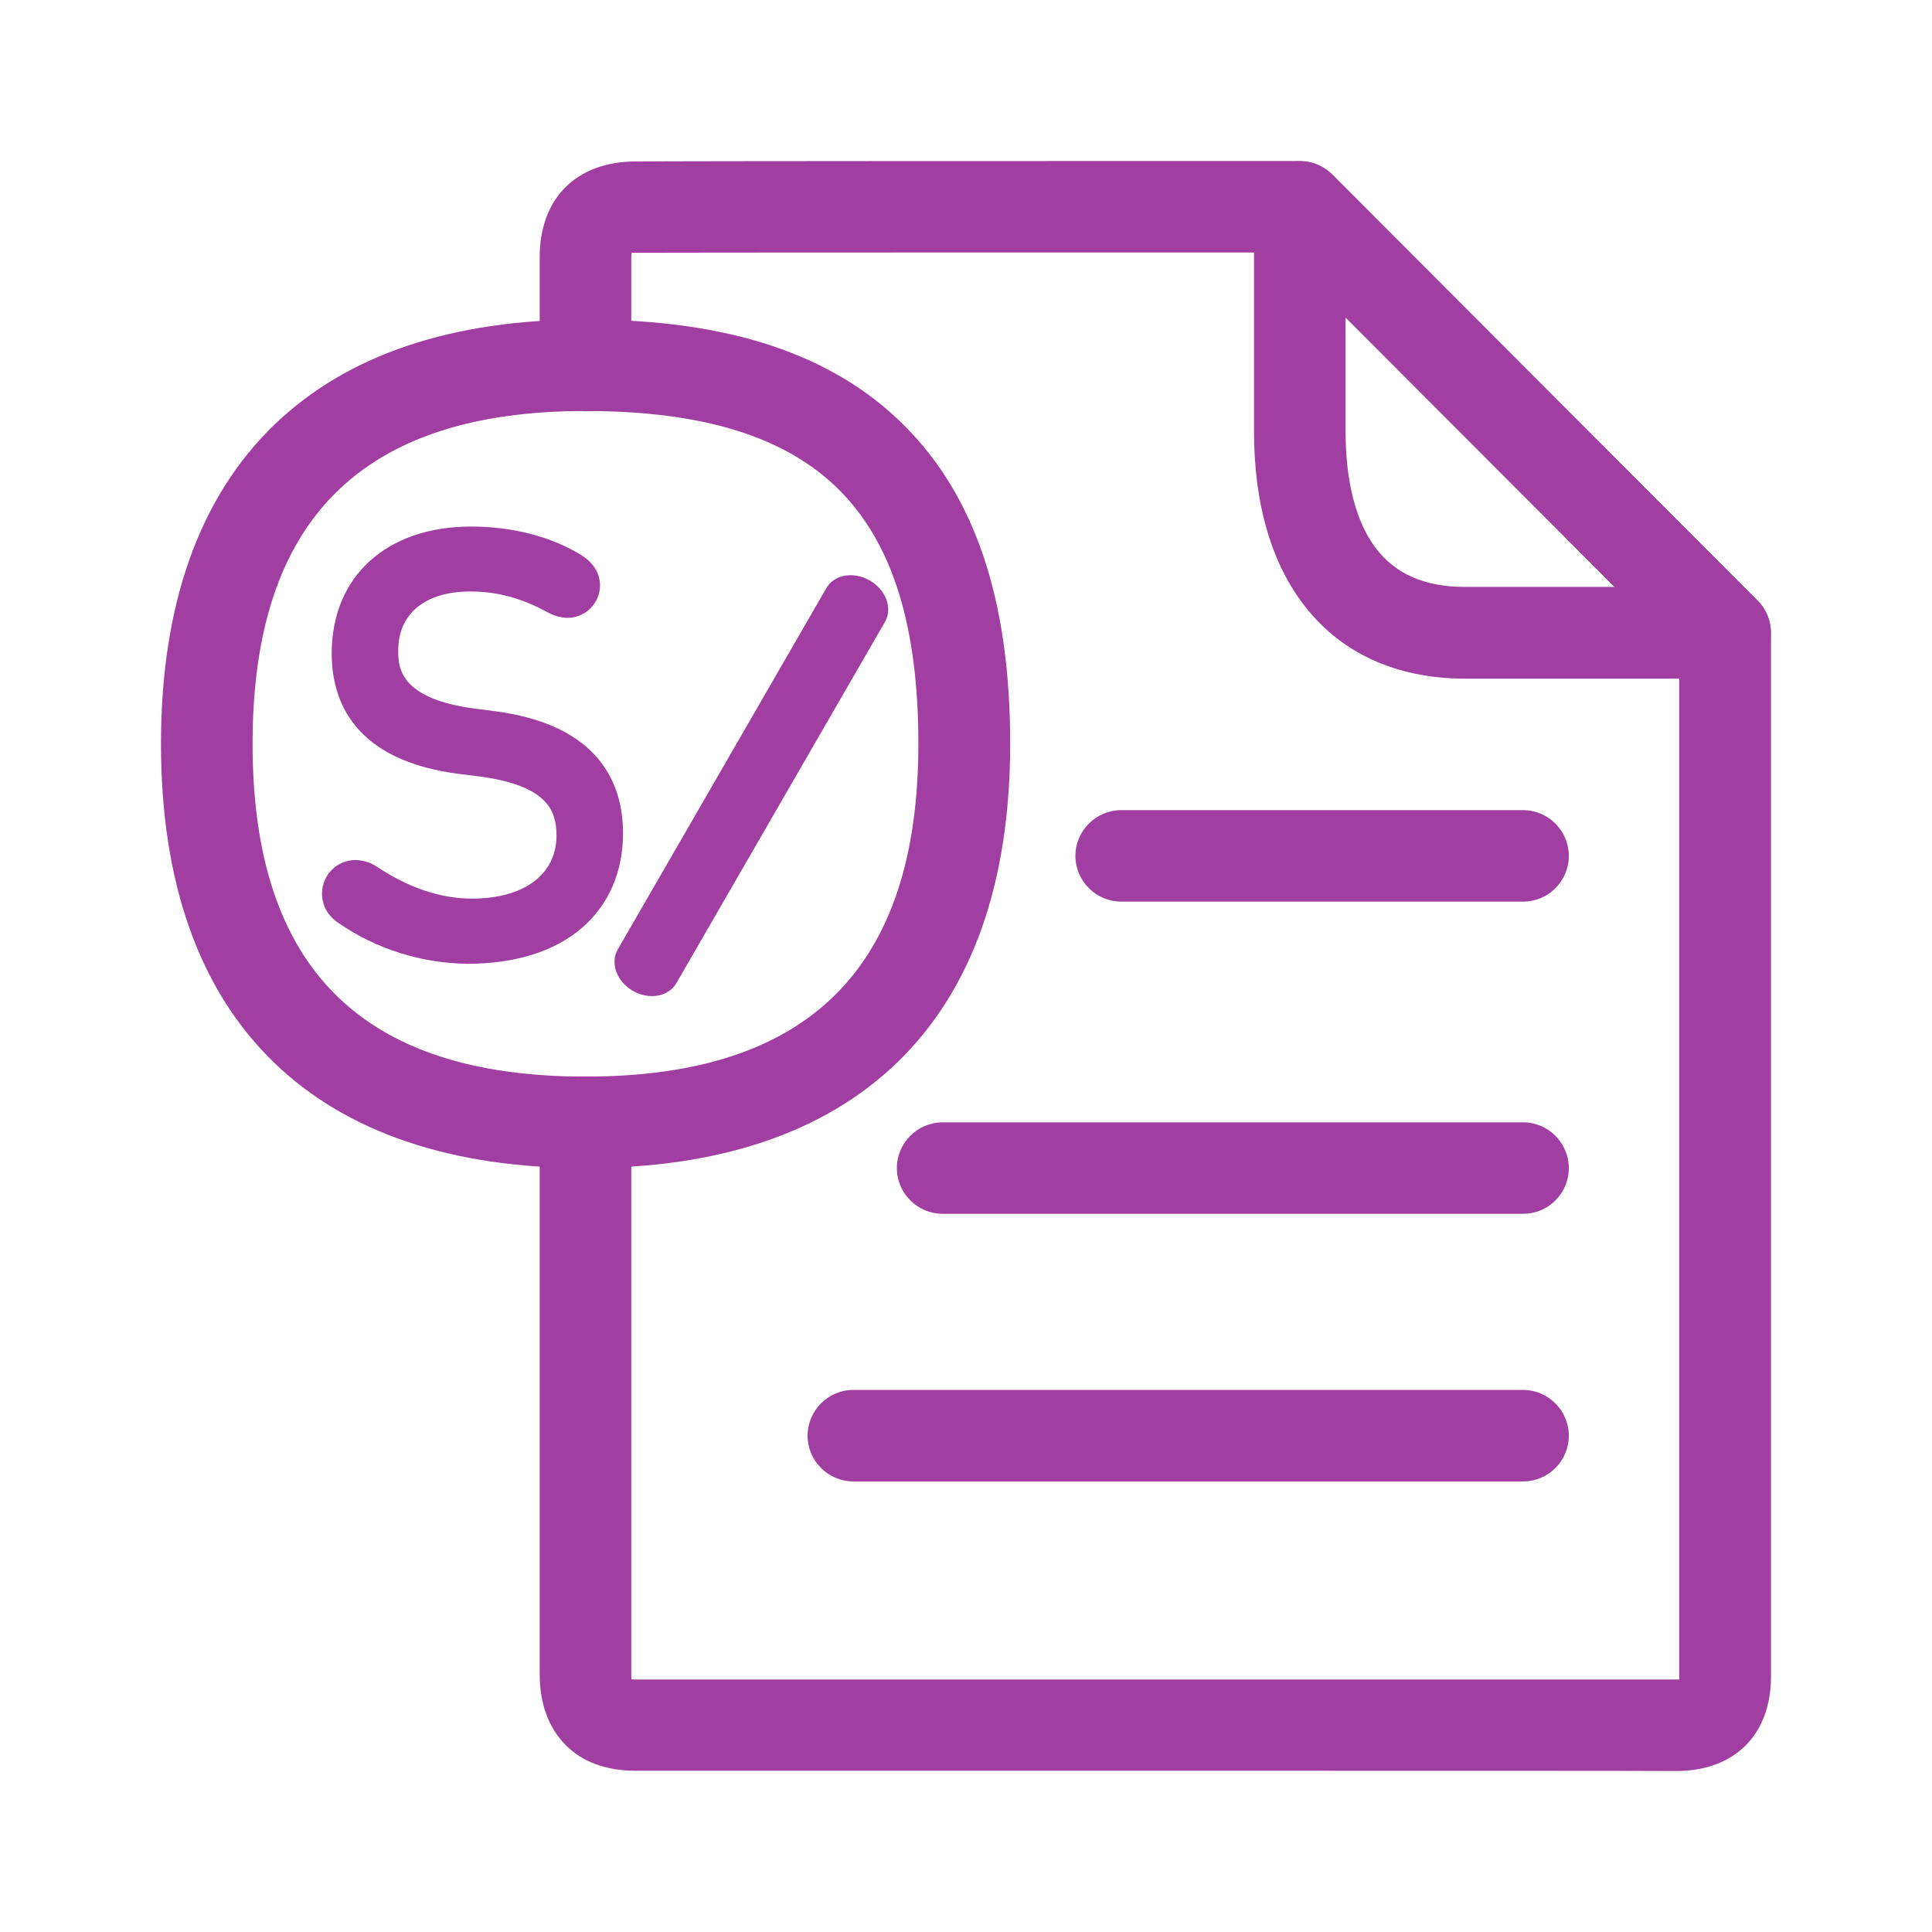
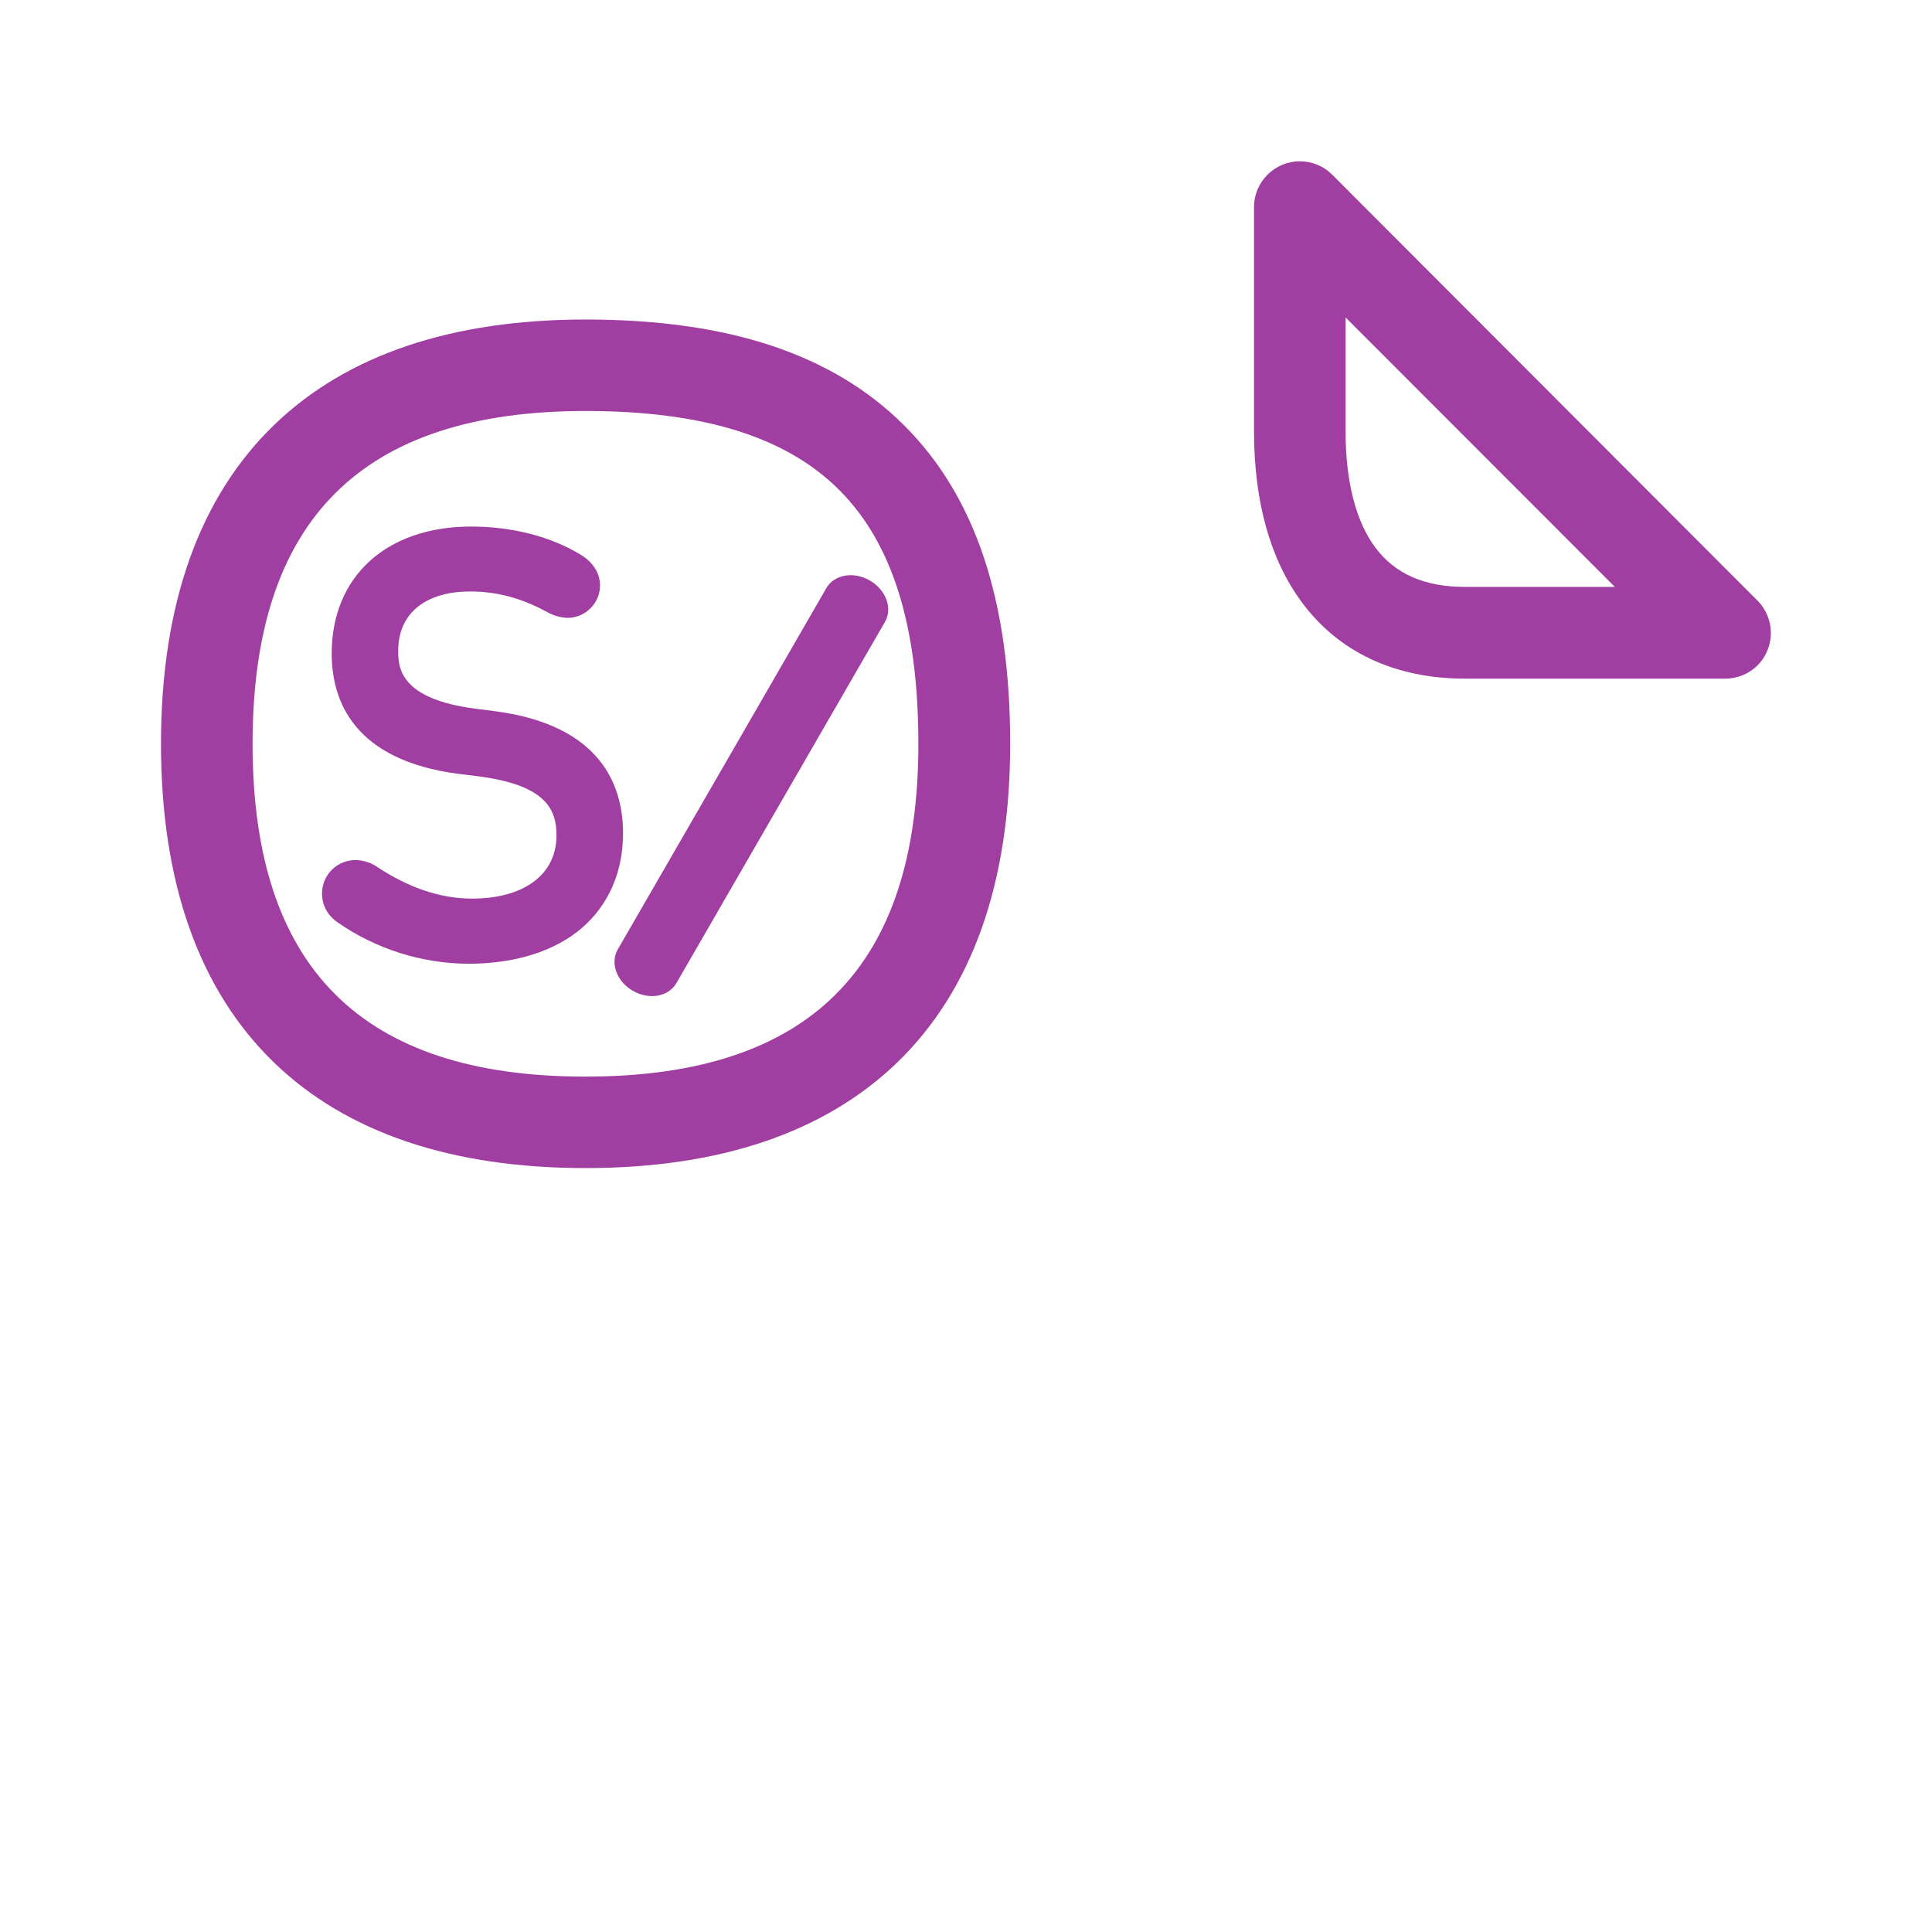
<svg xmlns="http://www.w3.org/2000/svg" width="52" height="52" viewBox="0 0 52 52" fill="none">
-   <path d="M15.758 31.439C12.153 31.439 9.331 30.485 7.384 28.607C5.362 26.656 4.333 23.762 4.333 20.019C4.333 16.276 5.362 13.383 7.384 11.432C9.331 9.554 12.153 8.6 15.758 8.6C19.603 8.6 22.407 9.529 24.33 11.444C26.253 13.358 27.189 16.166 27.189 20.019C27.189 23.769 26.16 26.656 24.139 28.607C22.185 30.485 19.369 31.439 15.758 31.439ZM15.758 11.062C9.731 11.062 6.798 13.993 6.798 20.019C6.798 26.046 9.731 28.977 15.758 28.977C21.785 28.977 24.718 26.046 24.718 20.019C24.718 16.855 24.022 14.62 22.586 13.186C21.15 11.752 18.919 11.062 15.758 11.062Z" fill="#A13EA1" />
-   <path d="M31.503 47.66H17.12C16.313 47.66 15.672 47.426 15.216 46.959C14.76 46.491 14.526 45.857 14.526 45.05V30.208C14.526 29.53 15.08 28.977 15.758 28.977C16.436 28.977 16.991 29.53 16.991 30.208V45.056C16.991 45.106 16.991 45.149 16.997 45.198C17.028 45.198 17.071 45.204 17.126 45.204H45.196V17.544L34.473 6.796C28.354 6.796 18.654 6.796 17.12 6.802C17.071 6.802 17.028 6.802 16.997 6.808C16.997 6.839 16.991 6.87 16.991 6.919V9.837C16.991 10.514 16.436 11.068 15.758 11.068C15.08 11.068 14.526 10.514 14.526 9.837V6.919C14.526 5.331 15.518 4.346 17.114 4.346C18.698 4.333 28.915 4.333 34.984 4.333C35.311 4.333 35.625 4.463 35.86 4.697L47.309 16.166C47.537 16.393 47.666 16.707 47.666 17.034V45.124C47.666 46.688 46.693 47.66 45.128 47.667C44.296 47.66 37.955 47.66 31.503 47.66ZM40.993 39.873H22.968C22.29 39.873 21.736 39.319 21.736 38.642C21.736 37.965 22.29 37.41 22.968 37.41H40.993C41.671 37.41 42.225 37.965 42.225 38.642C42.225 39.319 41.677 39.873 40.993 39.873ZM40.993 32.67H25.371C24.694 32.67 24.139 32.116 24.139 31.439C24.139 30.762 24.694 30.208 25.371 30.208H40.993C41.671 30.208 42.225 30.762 42.225 31.439C42.225 32.116 41.677 32.67 40.993 32.67ZM40.993 24.267H30.178C29.5 24.267 28.945 23.713 28.945 23.036C28.945 22.359 29.5 21.805 30.178 21.805H40.993C41.671 21.805 42.225 22.359 42.225 23.036C42.225 23.713 41.677 24.267 40.993 24.267Z" fill="#A13EA1" />
+   <path d="M15.758 31.439C12.153 31.439 9.331 30.485 7.384 28.607C5.362 26.656 4.333 23.762 4.333 20.019C4.333 16.276 5.362 13.383 7.384 11.432C9.331 9.554 12.153 8.6 15.758 8.6C19.603 8.6 22.407 9.529 24.33 11.444C26.253 13.358 27.189 16.166 27.189 20.019C27.189 23.769 26.16 26.656 24.139 28.607C22.185 30.485 19.369 31.439 15.758 31.439M15.758 11.062C9.731 11.062 6.798 13.993 6.798 20.019C6.798 26.046 9.731 28.977 15.758 28.977C21.785 28.977 24.718 26.046 24.718 20.019C24.718 16.855 24.022 14.62 22.586 13.186C21.15 11.752 18.919 11.062 15.758 11.062Z" fill="#A13EA1" />
  <path d="M46.434 18.266H39.434C37.548 18.266 36.026 17.552 35.034 16.203C34.19 15.058 33.758 13.519 33.752 11.636V5.572C33.752 4.895 34.307 4.341 34.984 4.341C35.311 4.341 35.625 4.47 35.853 4.698L47.303 16.166C47.783 16.647 47.783 17.428 47.303 17.909C47.075 18.137 46.761 18.266 46.434 18.266ZM36.217 8.545V11.623C36.217 12.959 36.494 14.037 37.018 14.738C37.542 15.44 38.331 15.797 39.434 15.797H43.464L36.217 8.545Z" fill="#A13EA1" />
  <path d="M9.091 24.829C10.123 25.546 11.343 25.928 12.593 25.94C13.874 25.94 14.942 25.6 15.67 24.969C16.387 24.344 16.769 23.464 16.769 22.426C16.769 21.127 16.162 19.501 13.285 19.137L12.806 19.076C10.718 18.809 10.718 17.929 10.718 17.51C10.718 16.515 11.446 15.92 12.654 15.92C13.376 15.92 14.038 16.096 14.748 16.485L14.76 16.491C14.918 16.576 15.094 16.624 15.276 16.63C15.755 16.63 16.15 16.236 16.15 15.756C16.15 15.568 16.083 15.21 15.64 14.937C14.839 14.445 13.789 14.172 12.684 14.172C10.402 14.172 8.928 15.514 8.928 17.589C8.928 18.864 9.522 20.466 12.351 20.83L12.848 20.891C14.717 21.127 14.978 21.801 14.978 22.487C14.978 23.537 14.104 24.186 12.703 24.186C11.859 24.186 10.997 23.895 10.147 23.33C9.978 23.215 9.777 23.154 9.571 23.148C9.073 23.148 8.673 23.543 8.667 24.041C8.667 24.362 8.806 24.629 9.091 24.829Z" fill="#A13EA1" />
  <path d="M16.627 25.555C16.416 25.919 16.598 26.417 17.035 26.669C17.471 26.921 17.995 26.825 18.203 26.465L23.819 16.738C24.03 16.373 23.848 15.876 23.411 15.624C22.975 15.372 22.453 15.463 22.242 15.828L16.627 25.555Z" fill="#A13EA1" />
</svg>